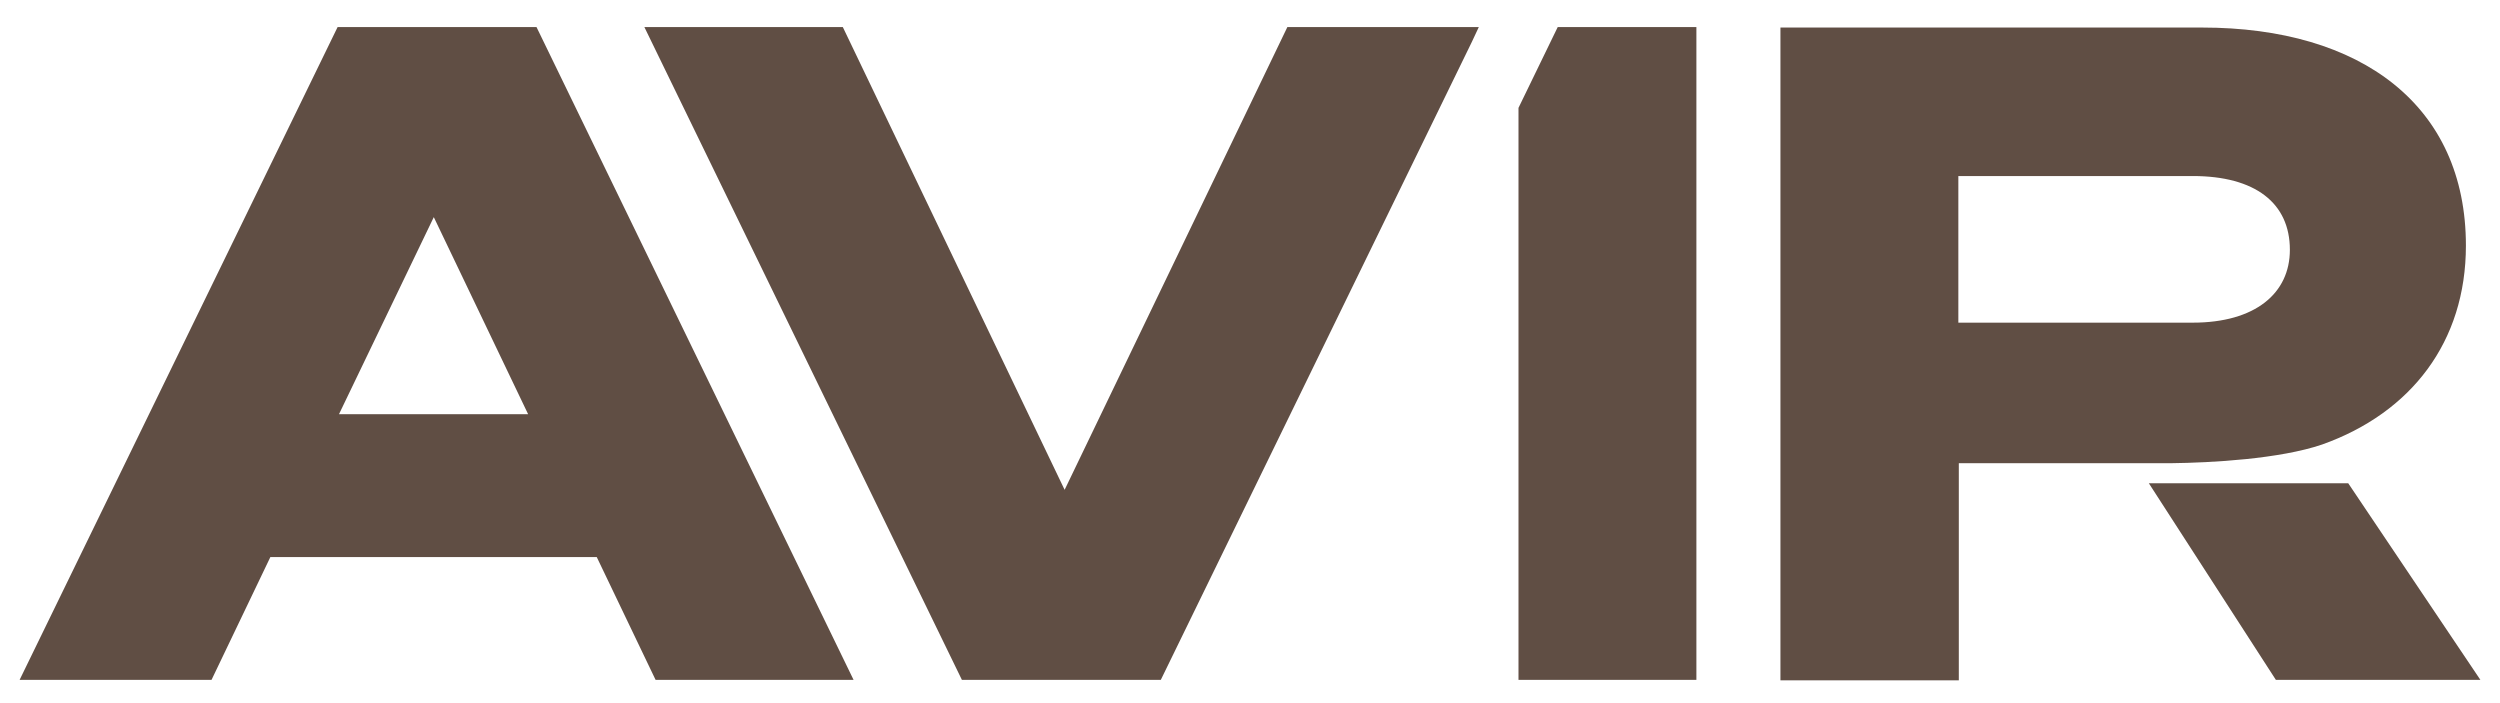
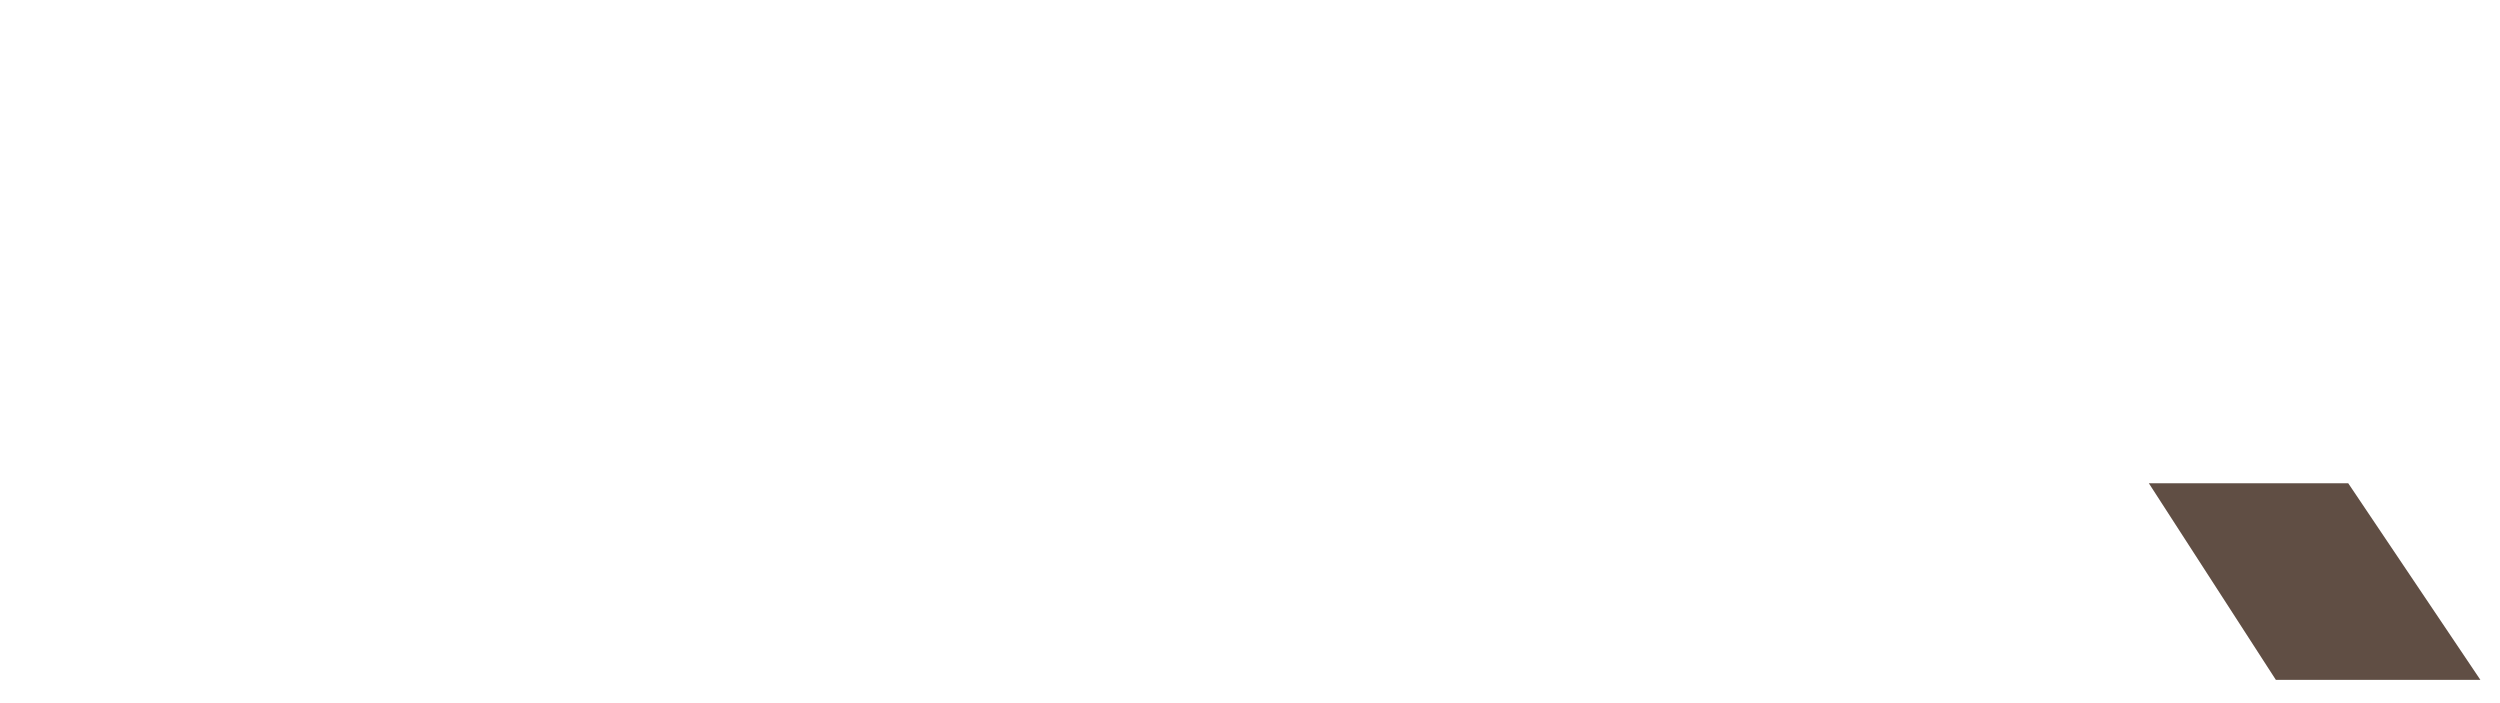
<svg xmlns="http://www.w3.org/2000/svg" version="1.1" id="Layer_1" x="0px" y="0px" viewBox="0 0 535.4 150.6" style="enable-background:new 0 0 535.4 150.6;" xml:space="preserve">
  <style type="text/css">
	.st0{fill:#604E44;}
</style>
-   <polygon class="st0" points="315.2,5.8 275.7,5.8 228,104.9 180.5,5.8 138,5.8 206,145.6 248.6,145.6 315.2,9 316.7,5.8 " />
-   <path class="st0" d="M497.3,95.2C497.3,95.1,497.3,95.1,497.3,95.2L497.3,95.2c19.1-6.8,30.8-22,30.8-42.6c0-30-22.4-46.7-56.5-46.7  h-90.3v139.8h38.2V99.2h38l0,0h7.4C473.6,99.1,488.2,98.3,497.3,95.2z M419.4,69.1V37.7h50.2c13.4,0,20.8,5.8,20.8,15.8  c0,9.3-7.4,15.6-20.8,15.6H419.4z" />
  <polygon class="st0" points="502.9,103.5 460.2,103.5 487.4,145.6 531.2,145.6 " />
  <g>
-     <polygon class="st0" points="333.6,5.8 325.2,23.1 325.2,145.6 363.3,145.6 363.3,5.8  " />
-   </g>
-   <path class="st0" d="M140.4,145.6h42.4L114.9,5.8H72.3L4.2,145.6h41.1l12.6-26.3h69.9L140.4,145.6z M72.6,88.7l20.3-42.2l20.2,42.2  H72.6z" />
+     </g>
</svg>